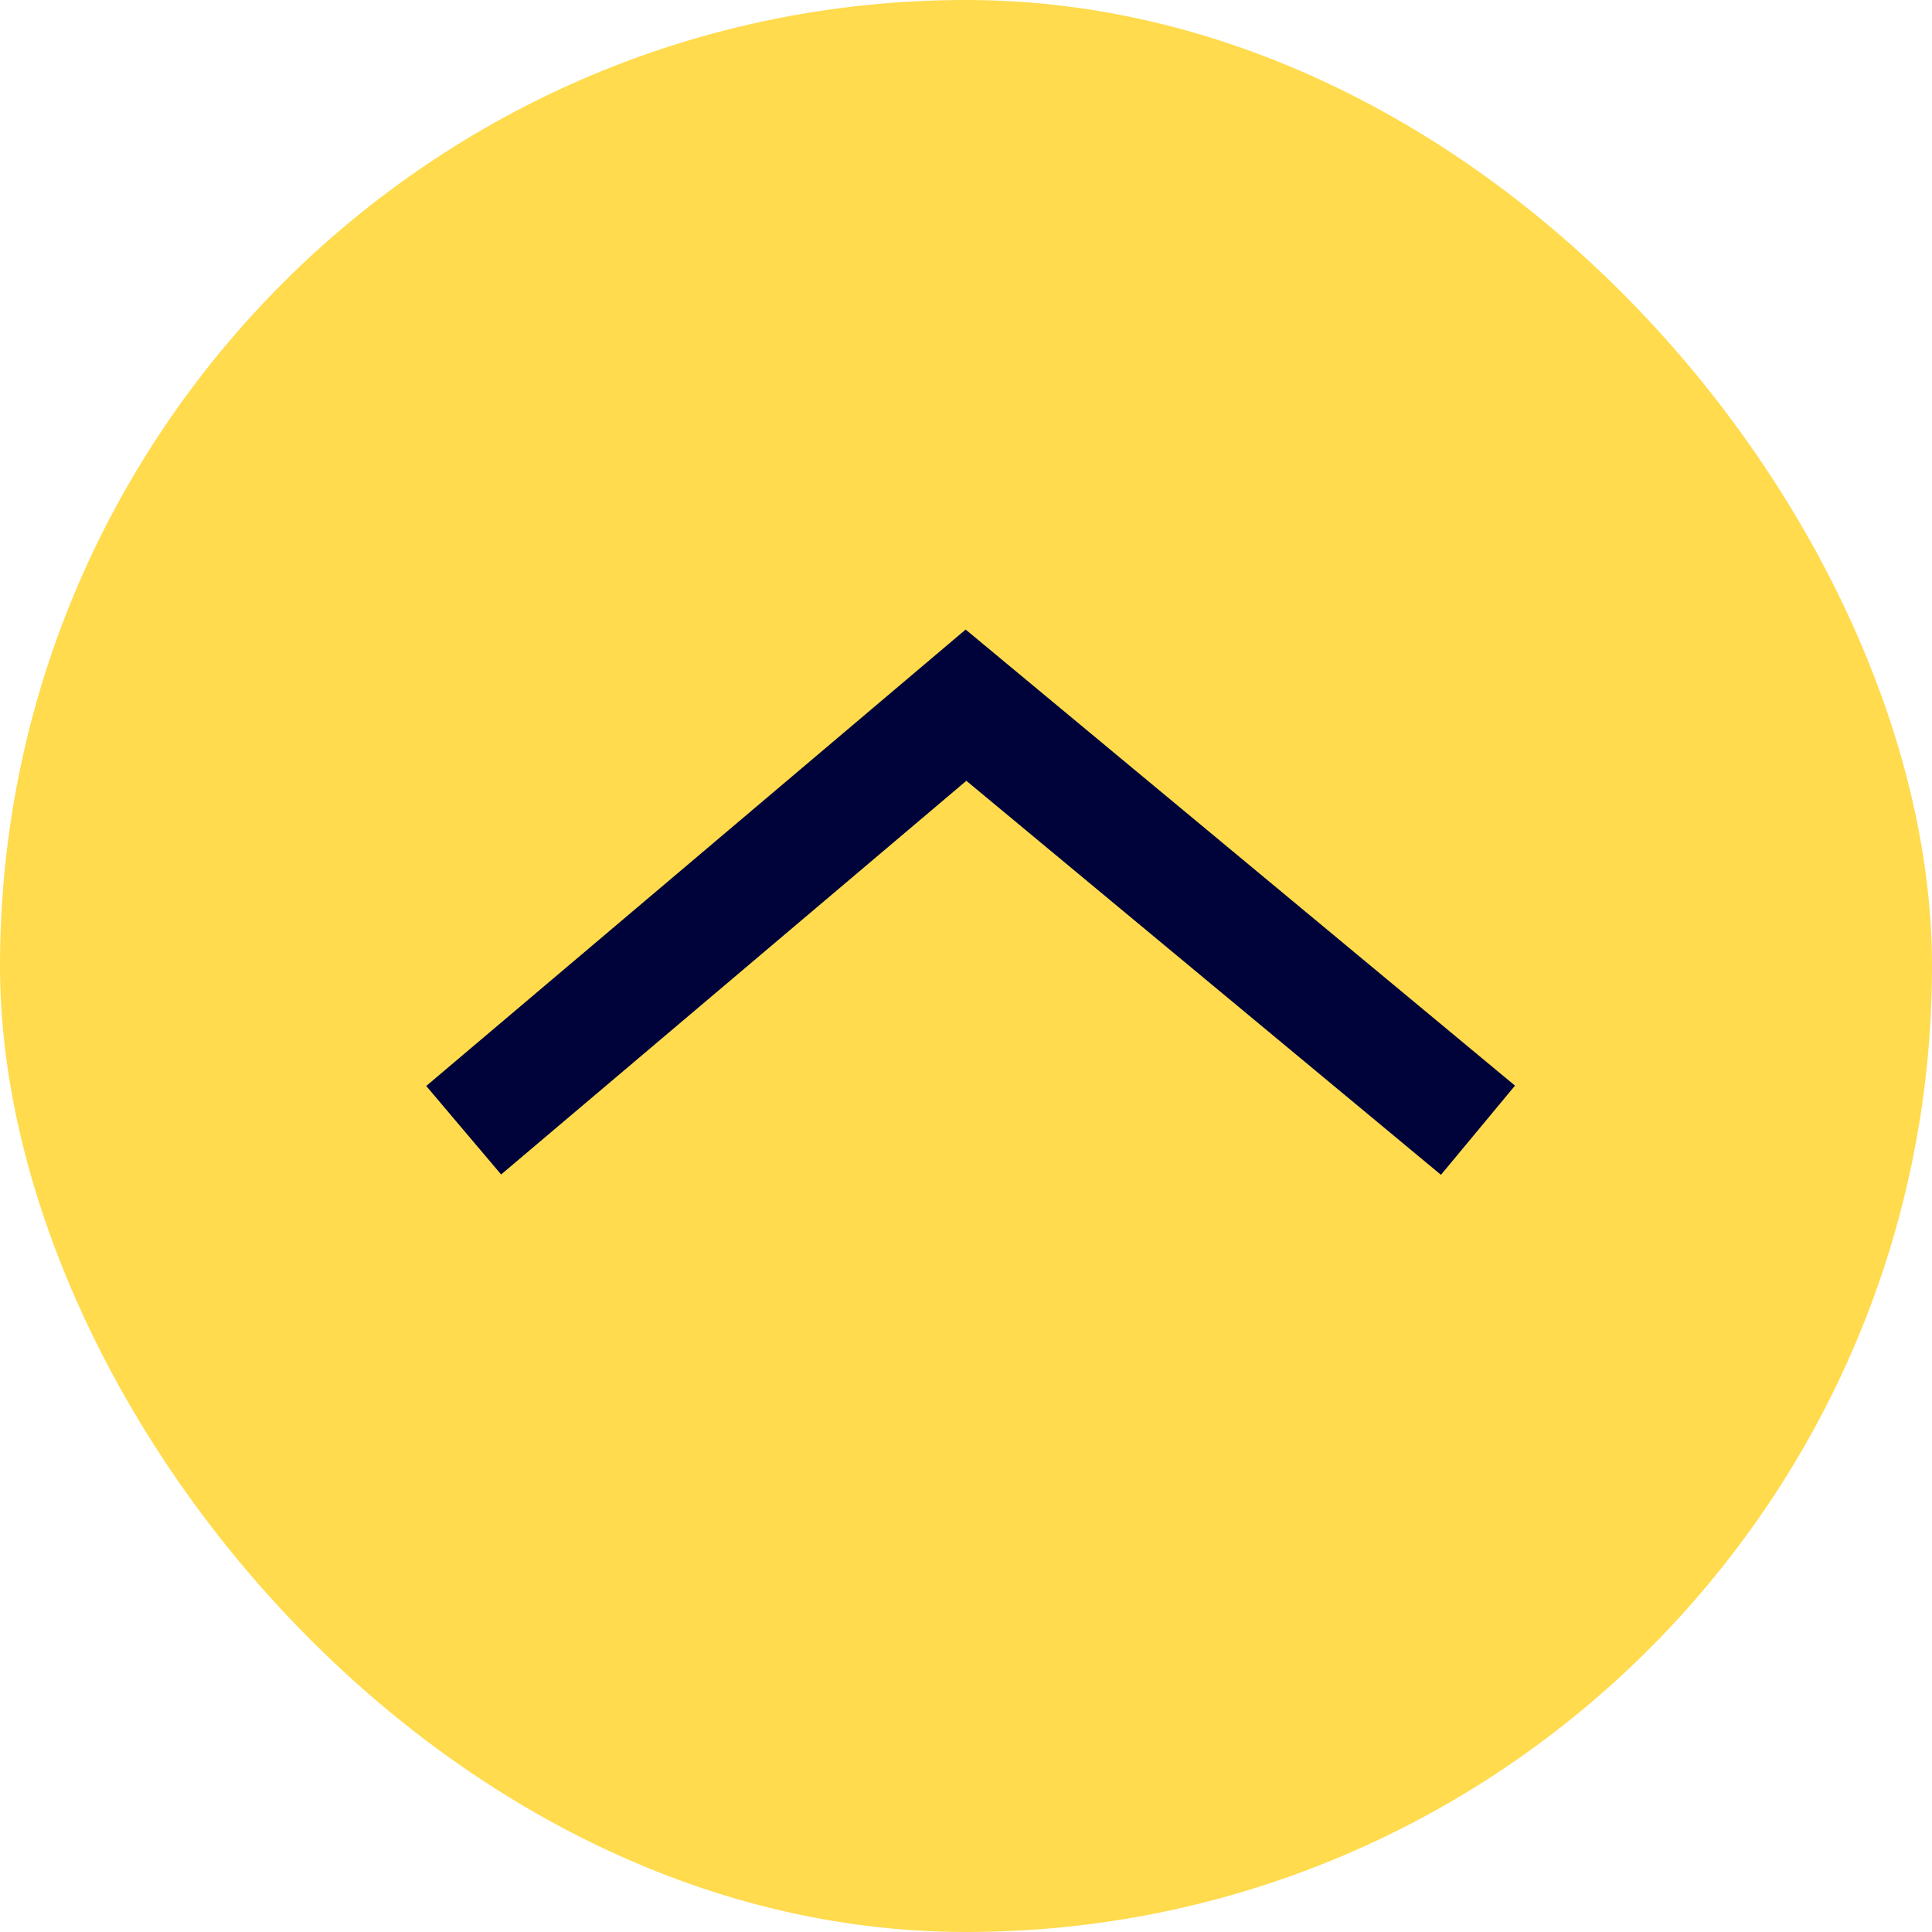
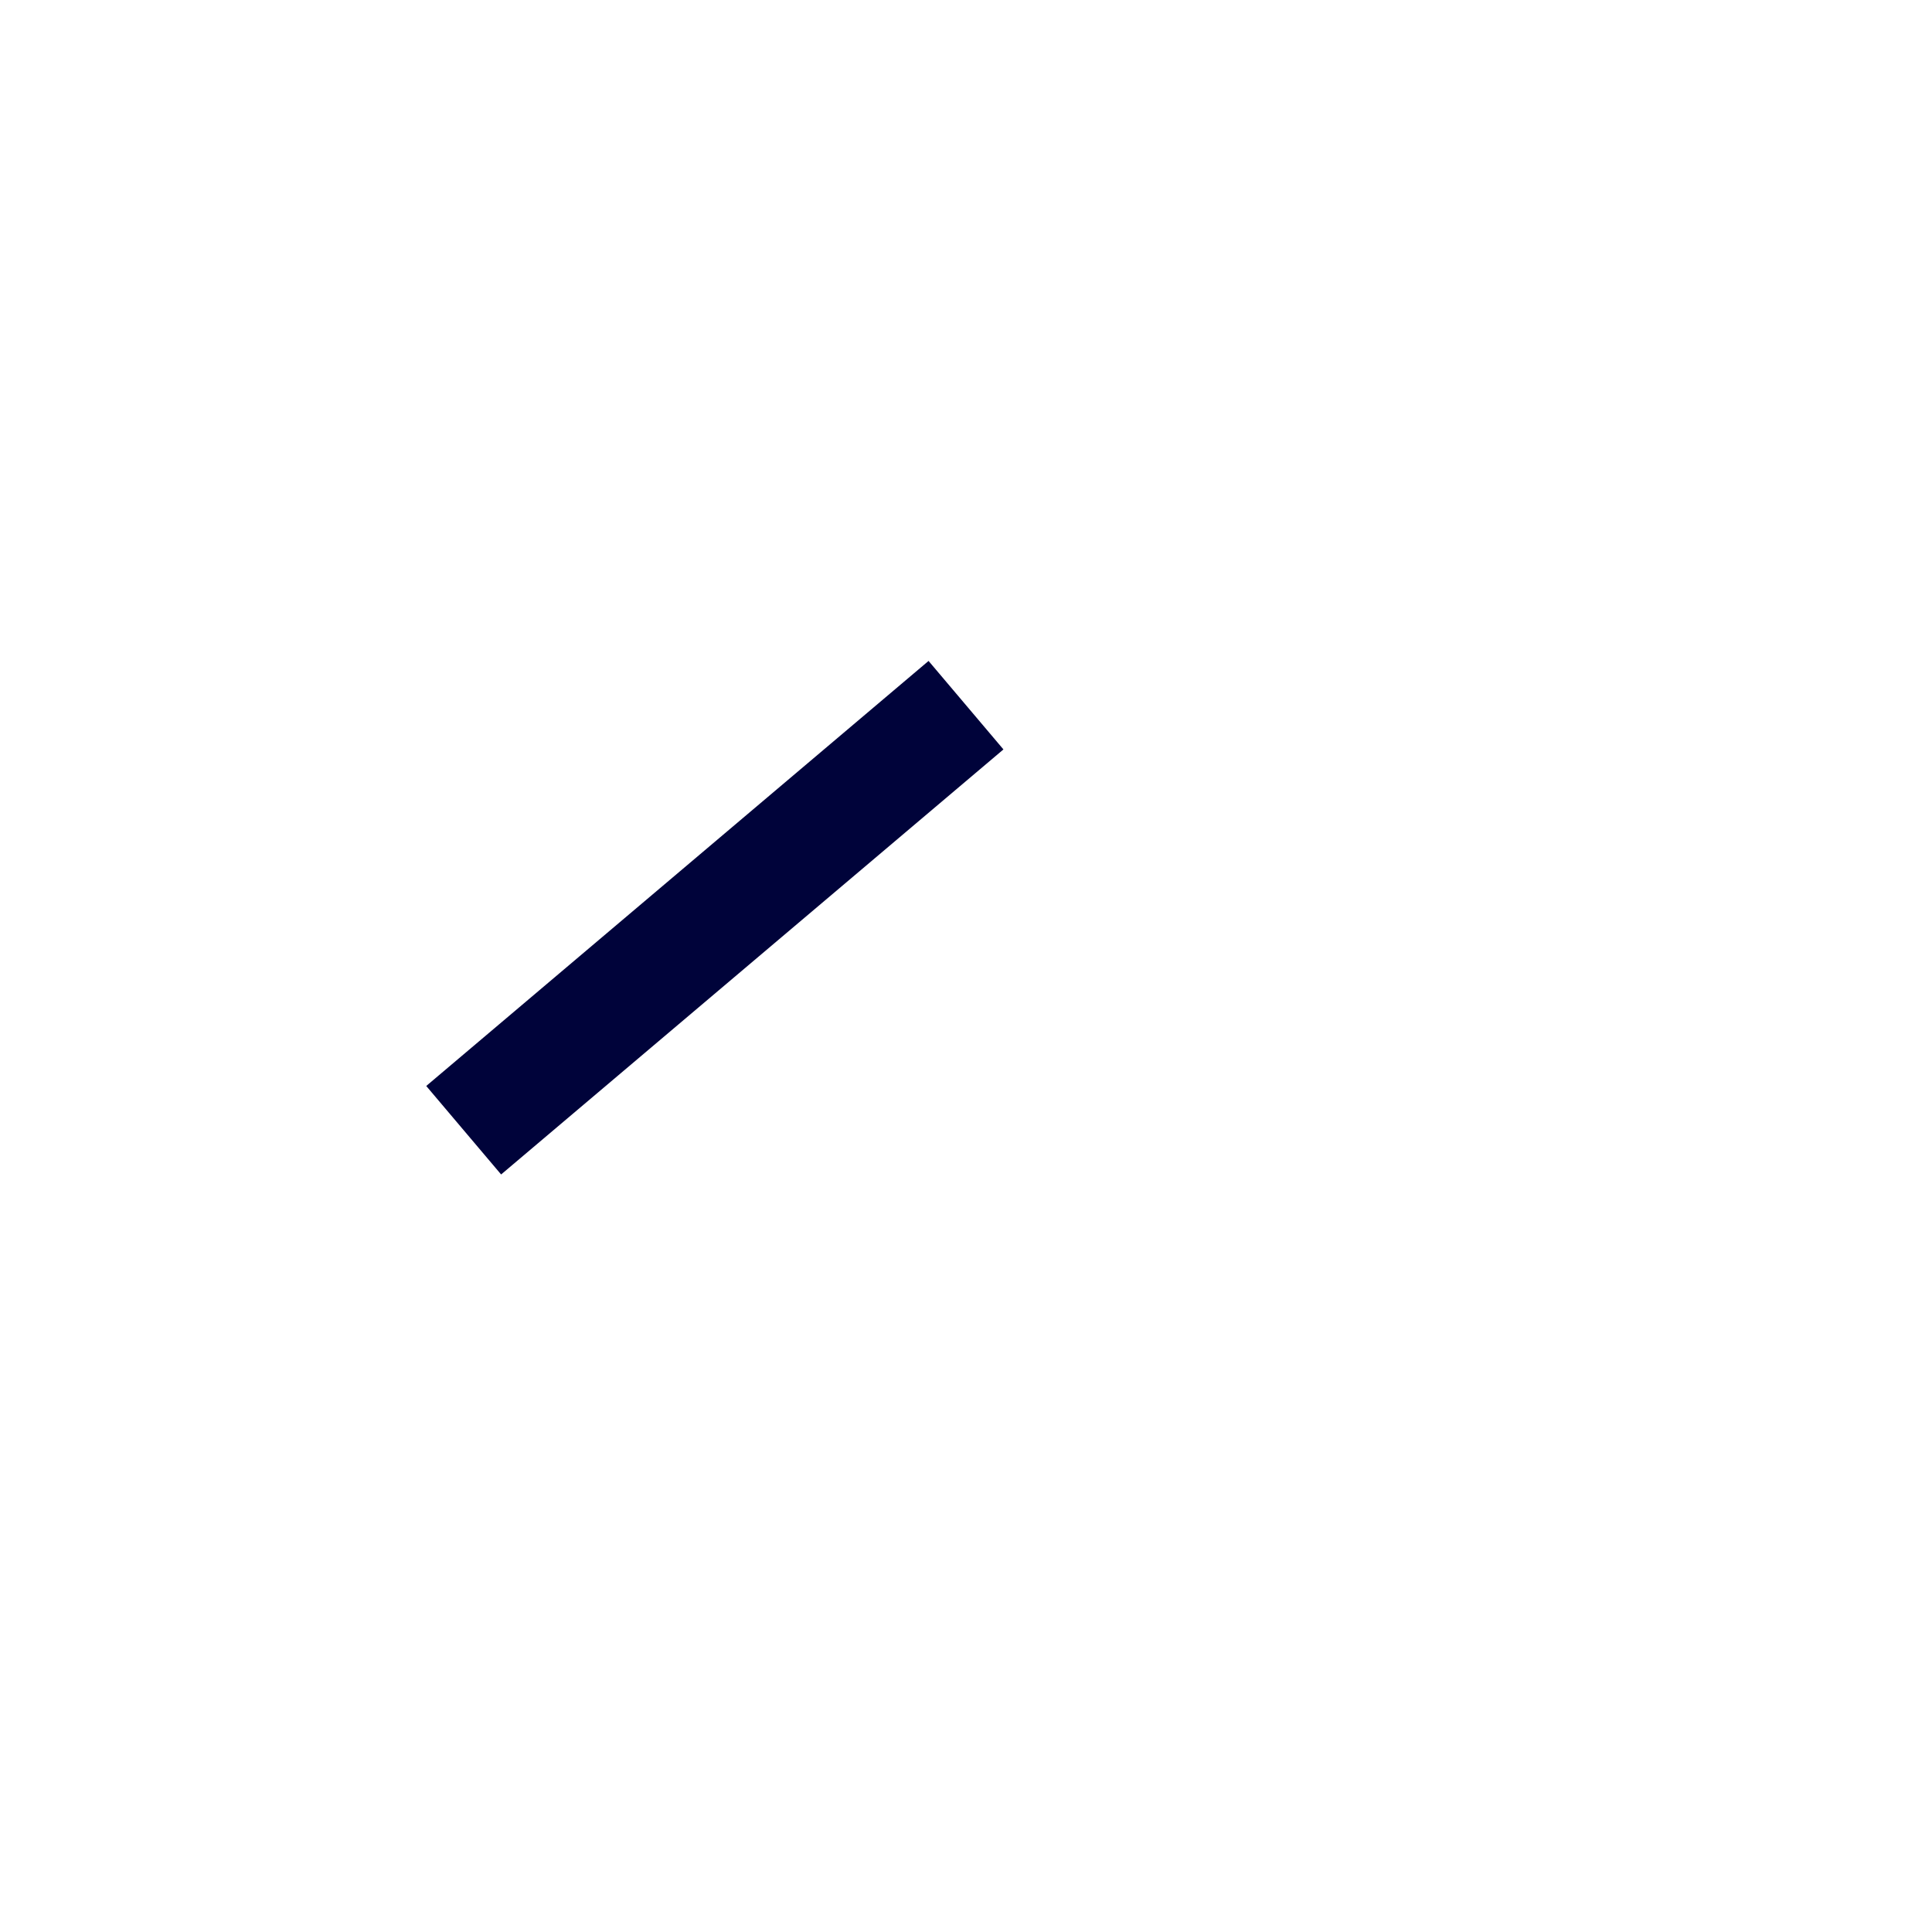
<svg xmlns="http://www.w3.org/2000/svg" width="100" height="100" viewBox="0 0 100 100" fill="none">
-   <rect width="100" height="100" rx="50" fill="#FFDB4D" />
-   <path d="M24 58.5L50 36.5L76.5 58.5" stroke="#00033A" stroke-width="6" />
+   <path d="M24 58.5L50 36.5" stroke="#00033A" stroke-width="6" />
</svg>